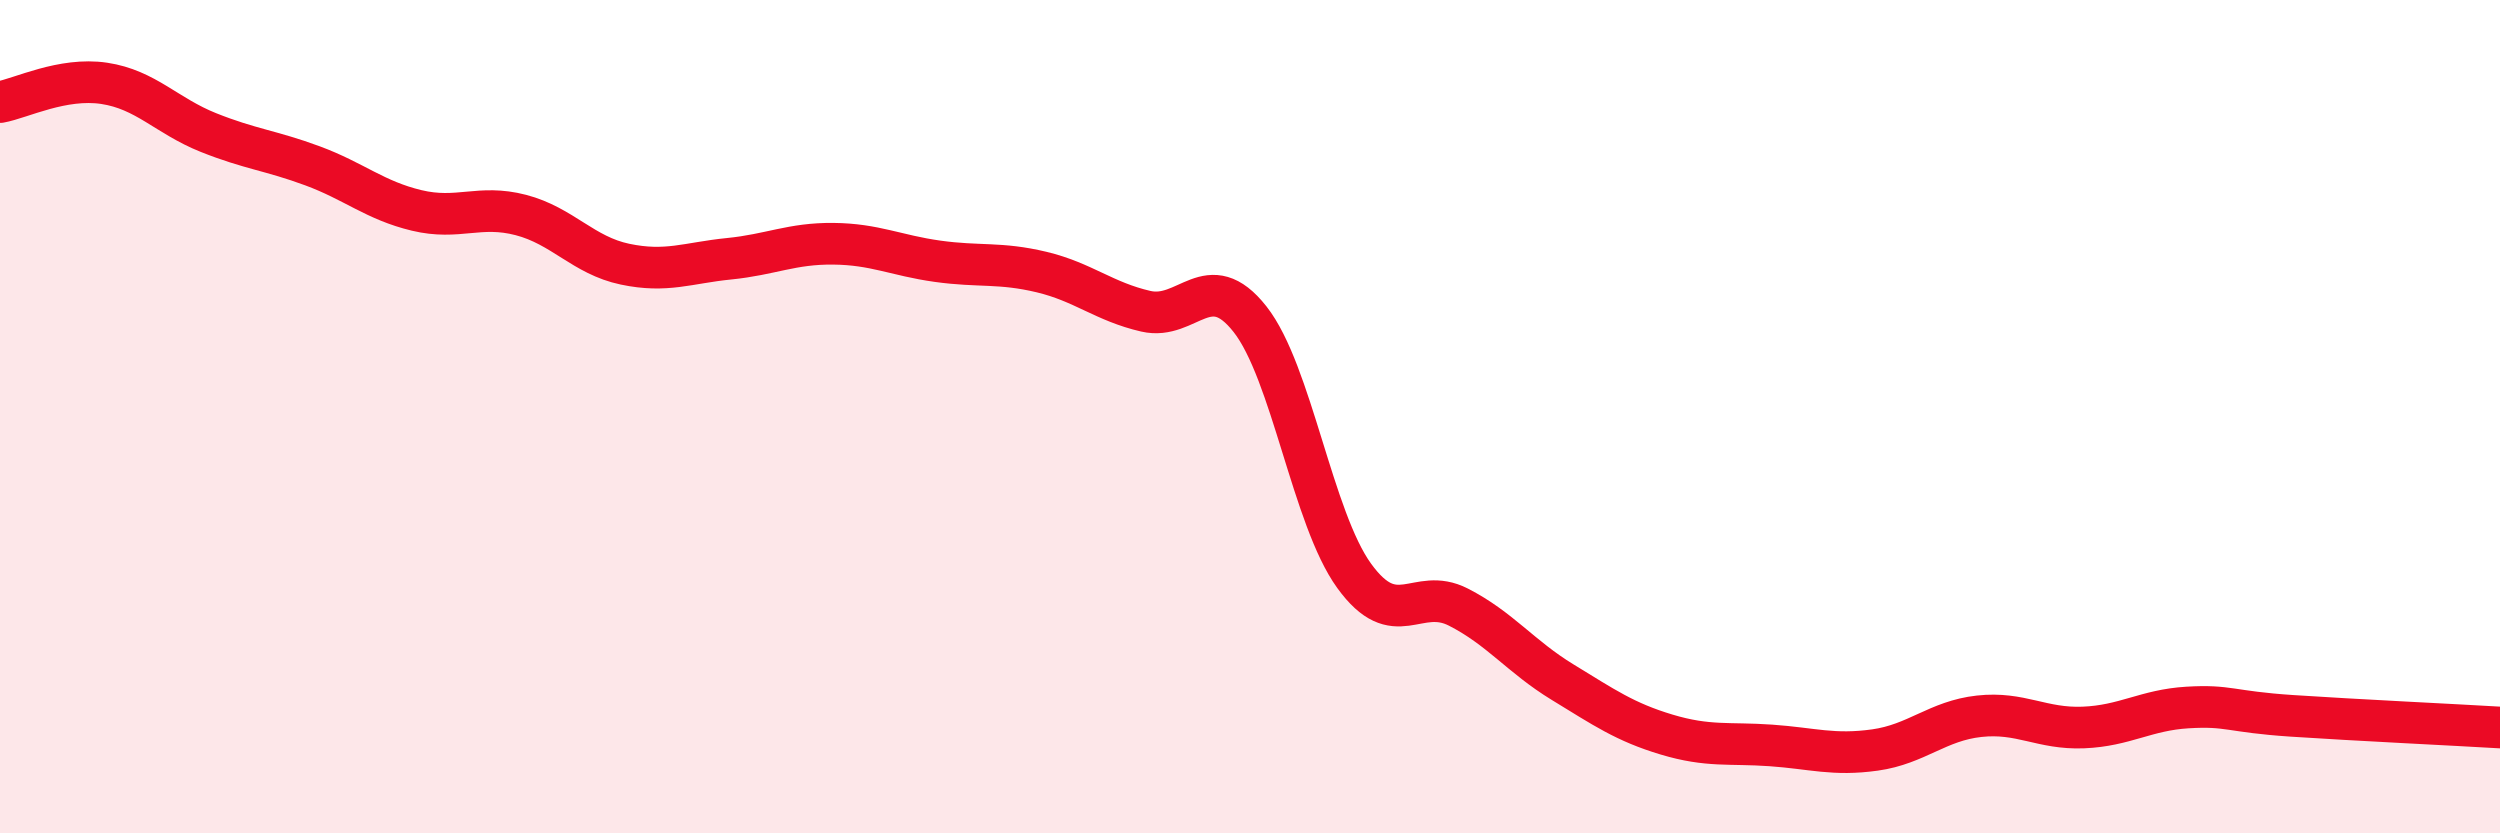
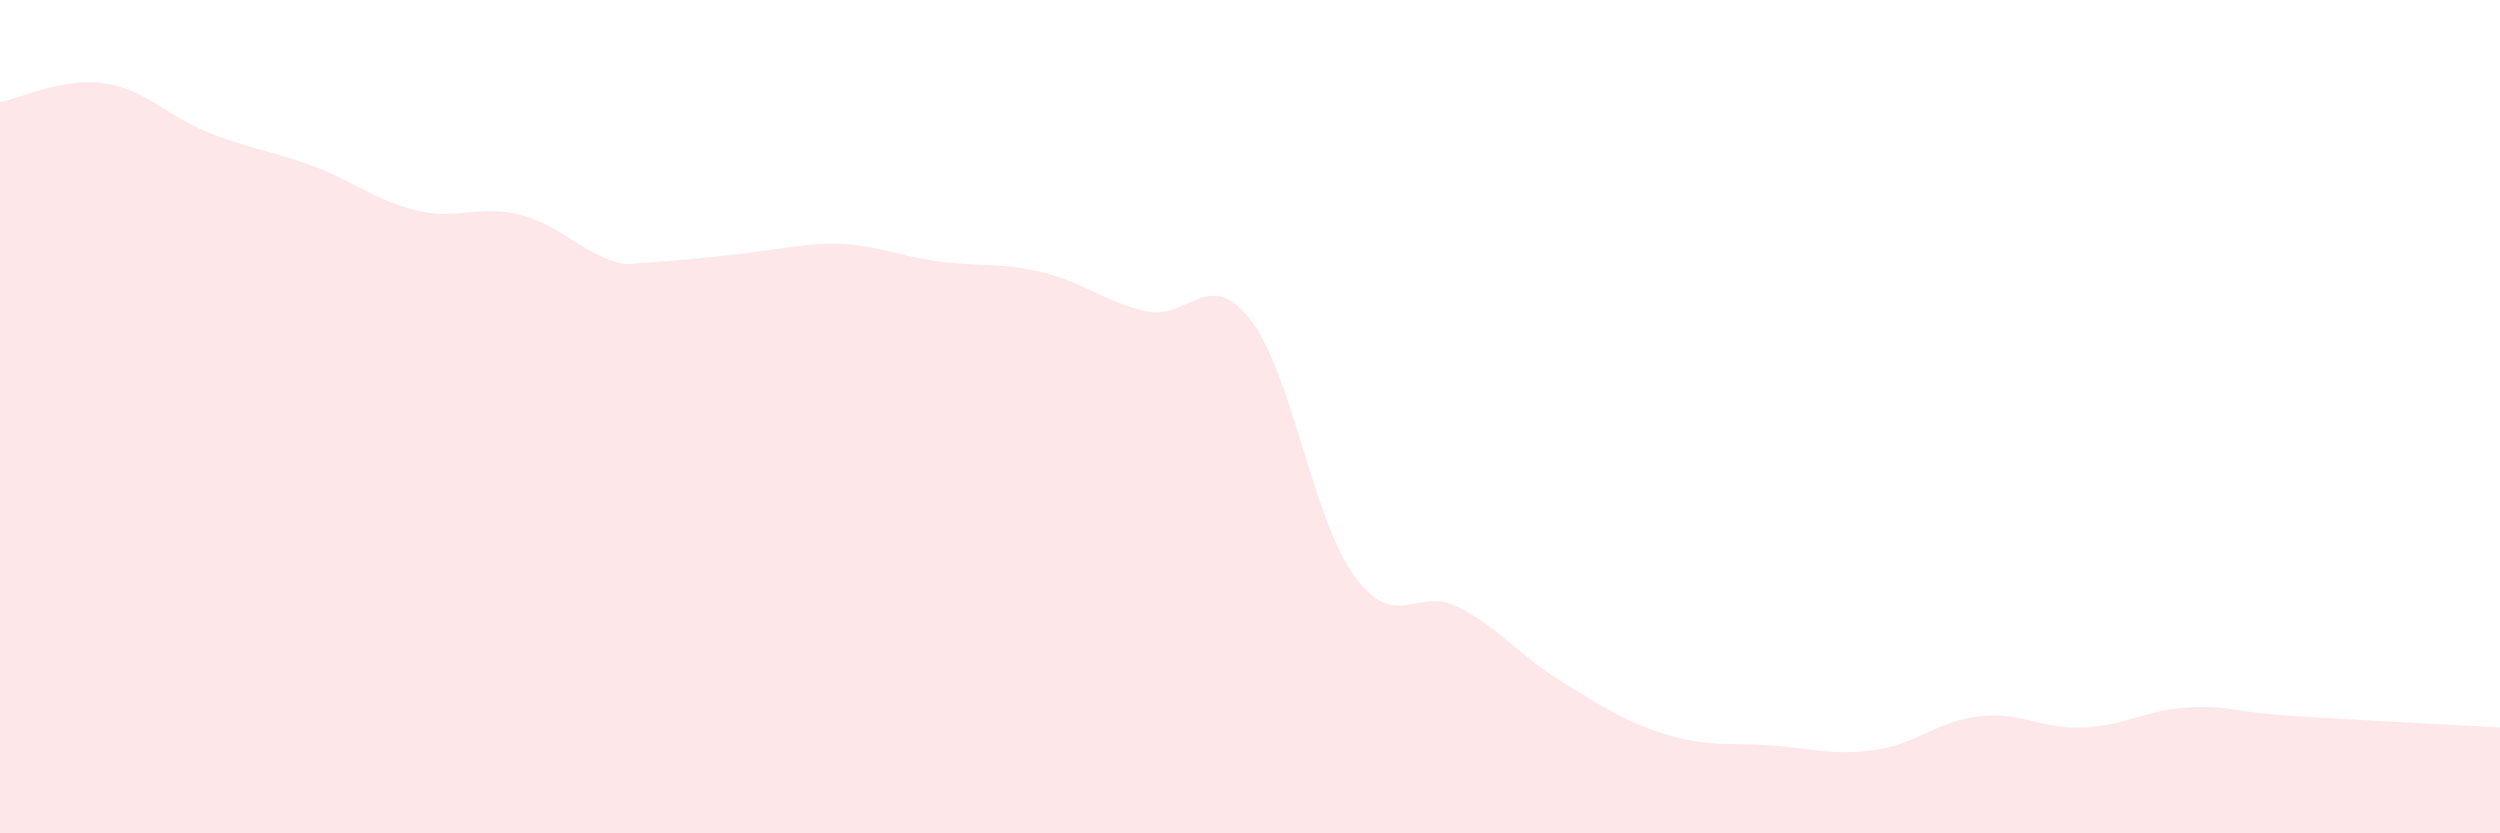
<svg xmlns="http://www.w3.org/2000/svg" width="60" height="20" viewBox="0 0 60 20">
-   <path d="M 0,2.45 C 0.5,2.36 1.5,1.85 2.5,2 C 3.5,2.15 4,2.78 5,3.18 C 6,3.58 6.5,3.61 7.5,3.98 C 8.5,4.35 9,4.81 10,5.05 C 11,5.29 11.5,4.9 12.5,5.16 C 13.5,5.42 14,6.13 15,6.34 C 16,6.55 16.5,6.31 17.5,6.21 C 18.5,6.11 19,5.84 20,5.85 C 21,5.86 21.5,6.13 22.5,6.27 C 23.5,6.41 24,6.29 25,6.53 C 26,6.77 26.5,7.24 27.5,7.47 C 28.5,7.7 29,6.39 30,7.66 C 31,8.93 31.5,12.44 32.5,13.82 C 33.5,15.2 34,14.06 35,14.57 C 36,15.08 36.5,15.76 37.5,16.37 C 38.5,16.98 39,17.33 40,17.63 C 41,17.93 41.5,17.82 42.5,17.89 C 43.5,17.96 44,18.14 45,18 C 46,17.86 46.5,17.3 47.5,17.19 C 48.5,17.08 49,17.5 50,17.46 C 51,17.42 51.5,17.04 52.5,16.98 C 53.5,16.92 53.5,17.08 55,17.18 C 56.5,17.28 59,17.4 60,17.46L60 20L0 20Z" fill="#EB0A25" opacity="0.1" stroke-linecap="round" stroke-linejoin="round" />
-   <path d="M 0,2.45 C 0.5,2.36 1.5,1.85 2.5,2 C 3.5,2.15 4,2.78 5,3.18 C 6,3.58 6.5,3.61 7.5,3.98 C 8.5,4.35 9,4.81 10,5.05 C 11,5.29 11.5,4.9 12.5,5.16 C 13.5,5.42 14,6.13 15,6.34 C 16,6.55 16.5,6.31 17.5,6.21 C 18.5,6.11 19,5.84 20,5.85 C 21,5.86 21.5,6.13 22.5,6.27 C 23.5,6.41 24,6.29 25,6.53 C 26,6.77 26.5,7.24 27.5,7.47 C 28.5,7.7 29,6.39 30,7.66 C 31,8.93 31.5,12.44 32.5,13.82 C 33.5,15.2 34,14.06 35,14.57 C 36,15.08 36.5,15.76 37.5,16.37 C 38.5,16.98 39,17.33 40,17.63 C 41,17.93 41.5,17.82 42.5,17.89 C 43.5,17.96 44,18.14 45,18 C 46,17.86 46.5,17.3 47.5,17.19 C 48.5,17.08 49,17.5 50,17.46 C 51,17.42 51.5,17.04 52.5,16.98 C 53.5,16.92 53.5,17.08 55,17.18 C 56.5,17.28 59,17.4 60,17.46" stroke="#EB0A25" stroke-width="1" fill="none" stroke-linecap="round" stroke-linejoin="round" />
+   <path d="M 0,2.45 C 0.5,2.36 1.5,1.85 2.5,2 C 3.5,2.15 4,2.78 5,3.18 C 6,3.58 6.5,3.61 7.5,3.98 C 8.5,4.35 9,4.81 10,5.05 C 11,5.29 11.5,4.9 12.5,5.16 C 13.5,5.42 14,6.13 15,6.34 C 18.5,6.11 19,5.84 20,5.85 C 21,5.86 21.5,6.13 22.5,6.27 C 23.5,6.41 24,6.29 25,6.53 C 26,6.77 26.5,7.24 27.5,7.47 C 28.5,7.7 29,6.39 30,7.66 C 31,8.93 31.5,12.44 32.5,13.82 C 33.5,15.2 34,14.06 35,14.57 C 36,15.08 36.5,15.76 37.5,16.37 C 38.5,16.98 39,17.33 40,17.63 C 41,17.93 41.5,17.82 42.5,17.89 C 43.5,17.96 44,18.14 45,18 C 46,17.86 46.5,17.3 47.5,17.19 C 48.5,17.08 49,17.5 50,17.46 C 51,17.42 51.5,17.04 52.5,16.98 C 53.5,16.92 53.5,17.08 55,17.18 C 56.5,17.28 59,17.4 60,17.46L60 20L0 20Z" fill="#EB0A25" opacity="0.1" stroke-linecap="round" stroke-linejoin="round" />
</svg>